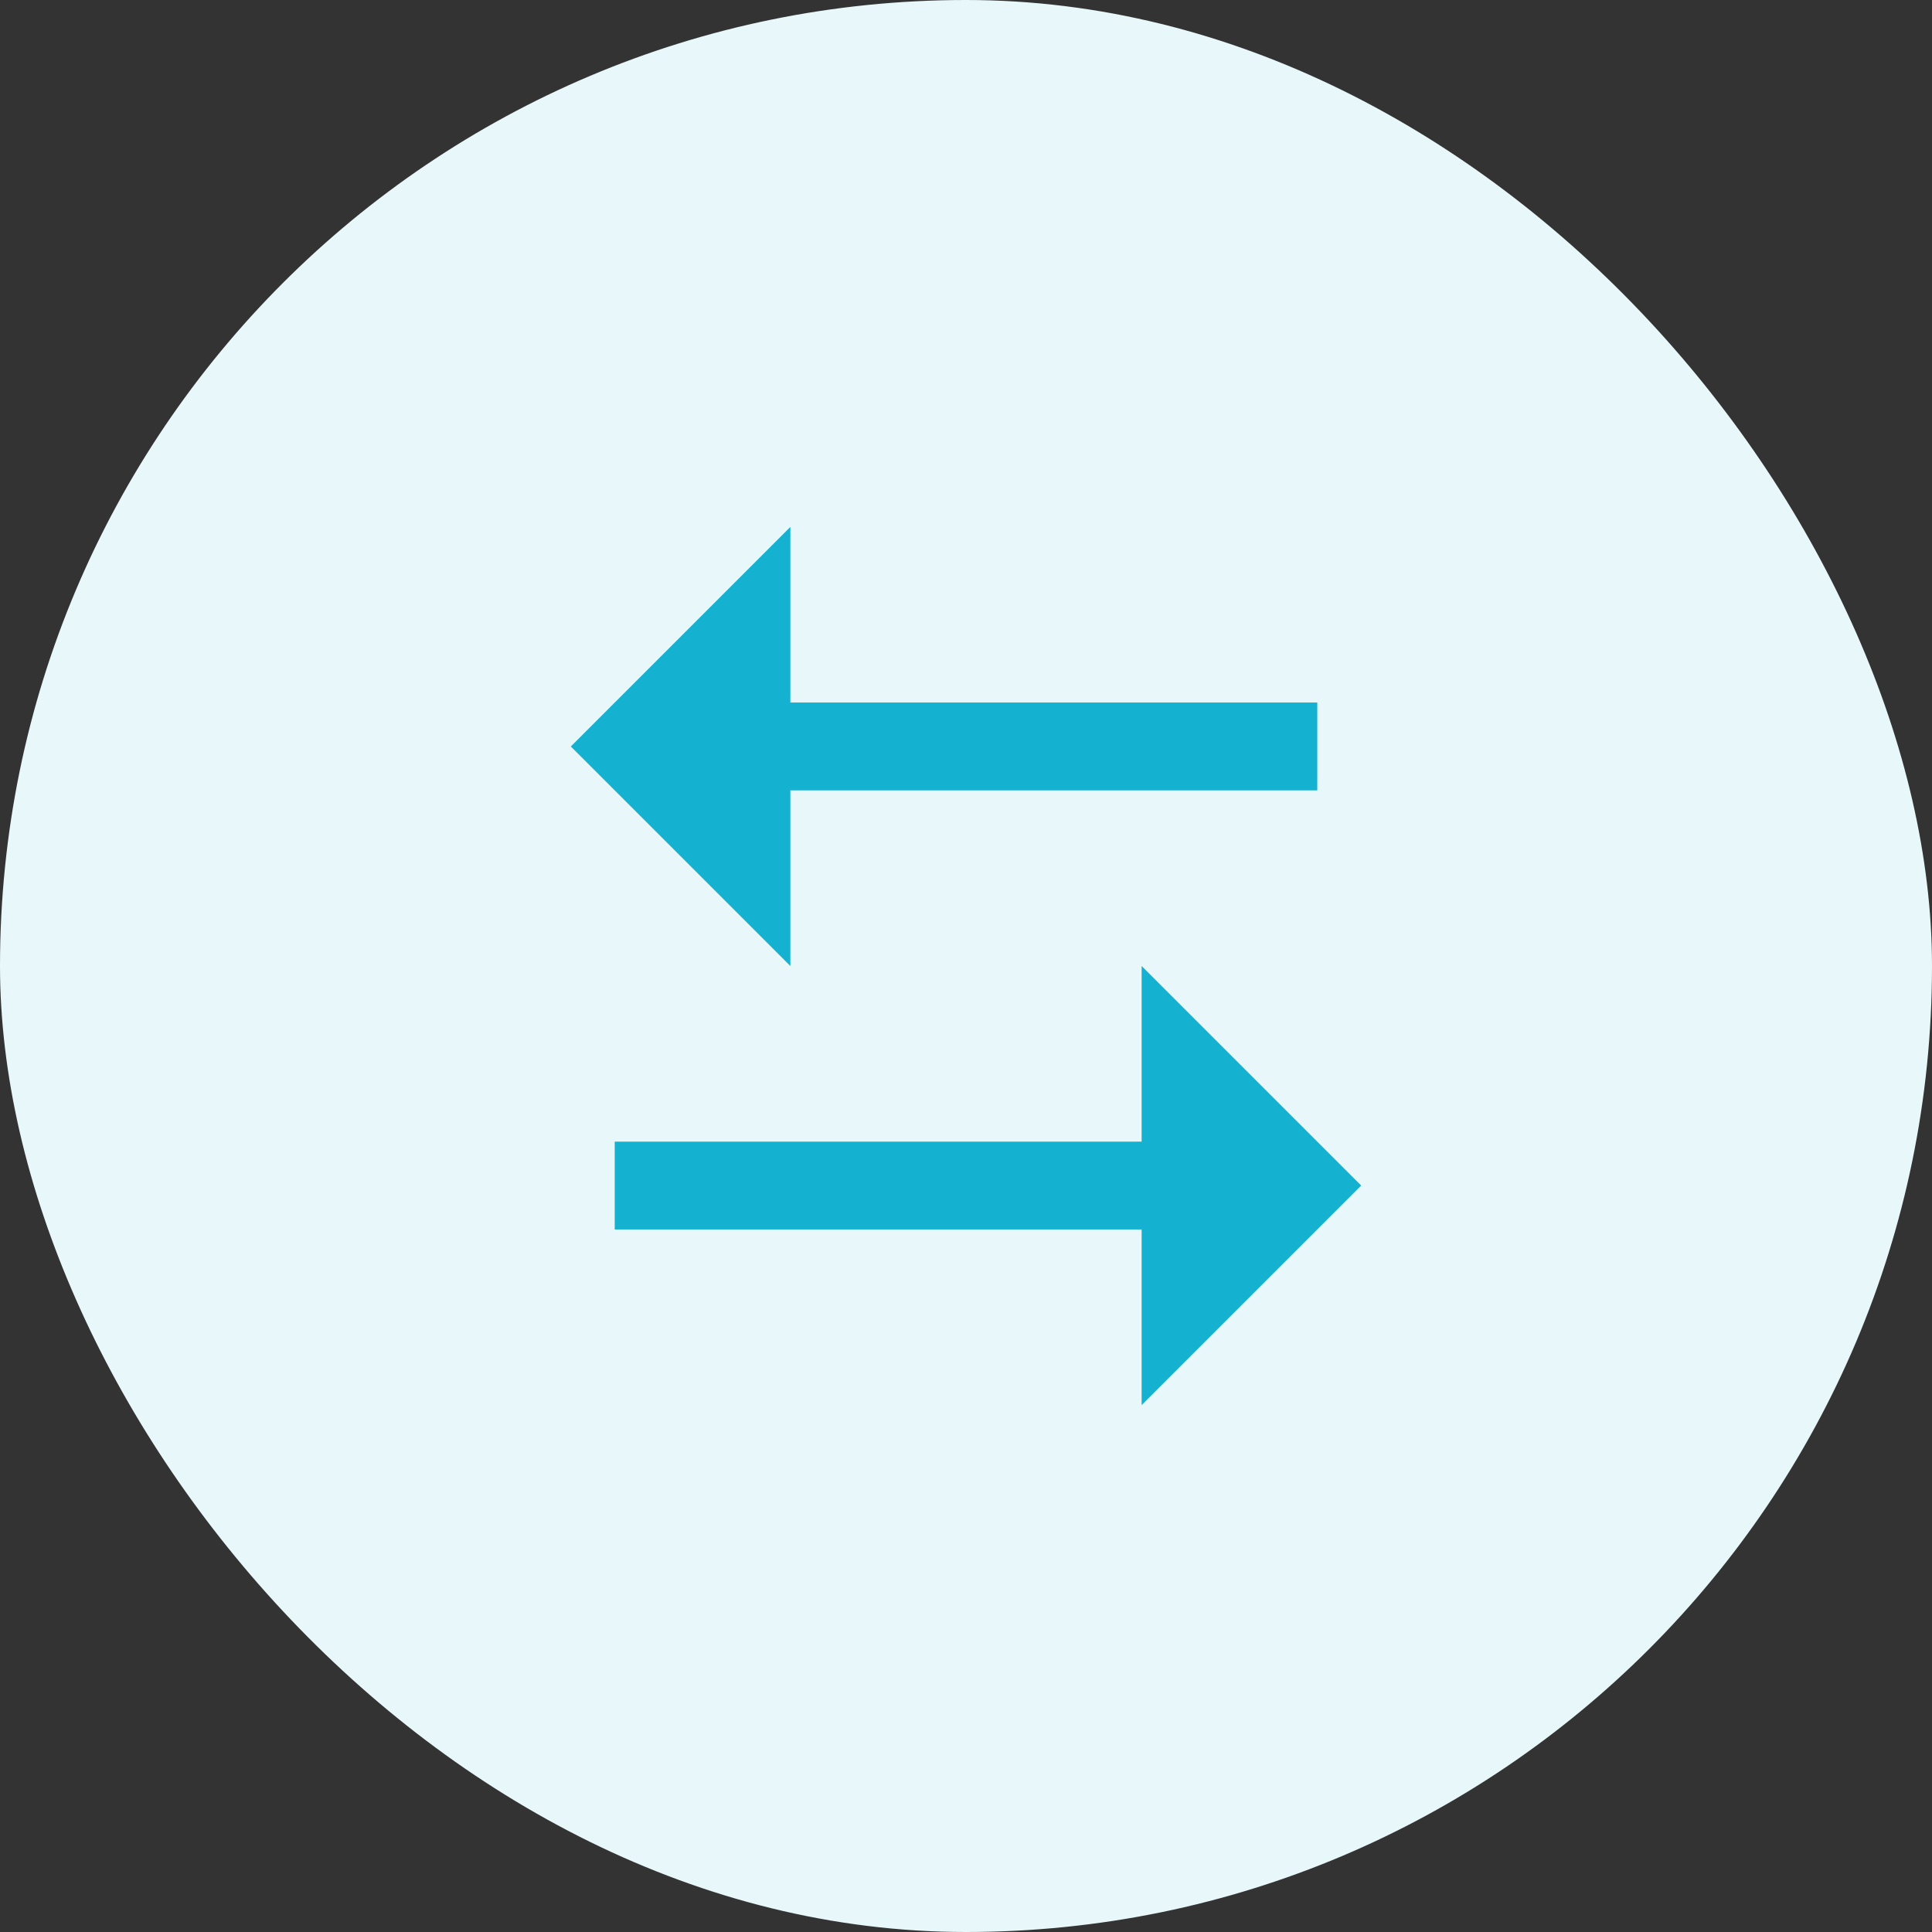
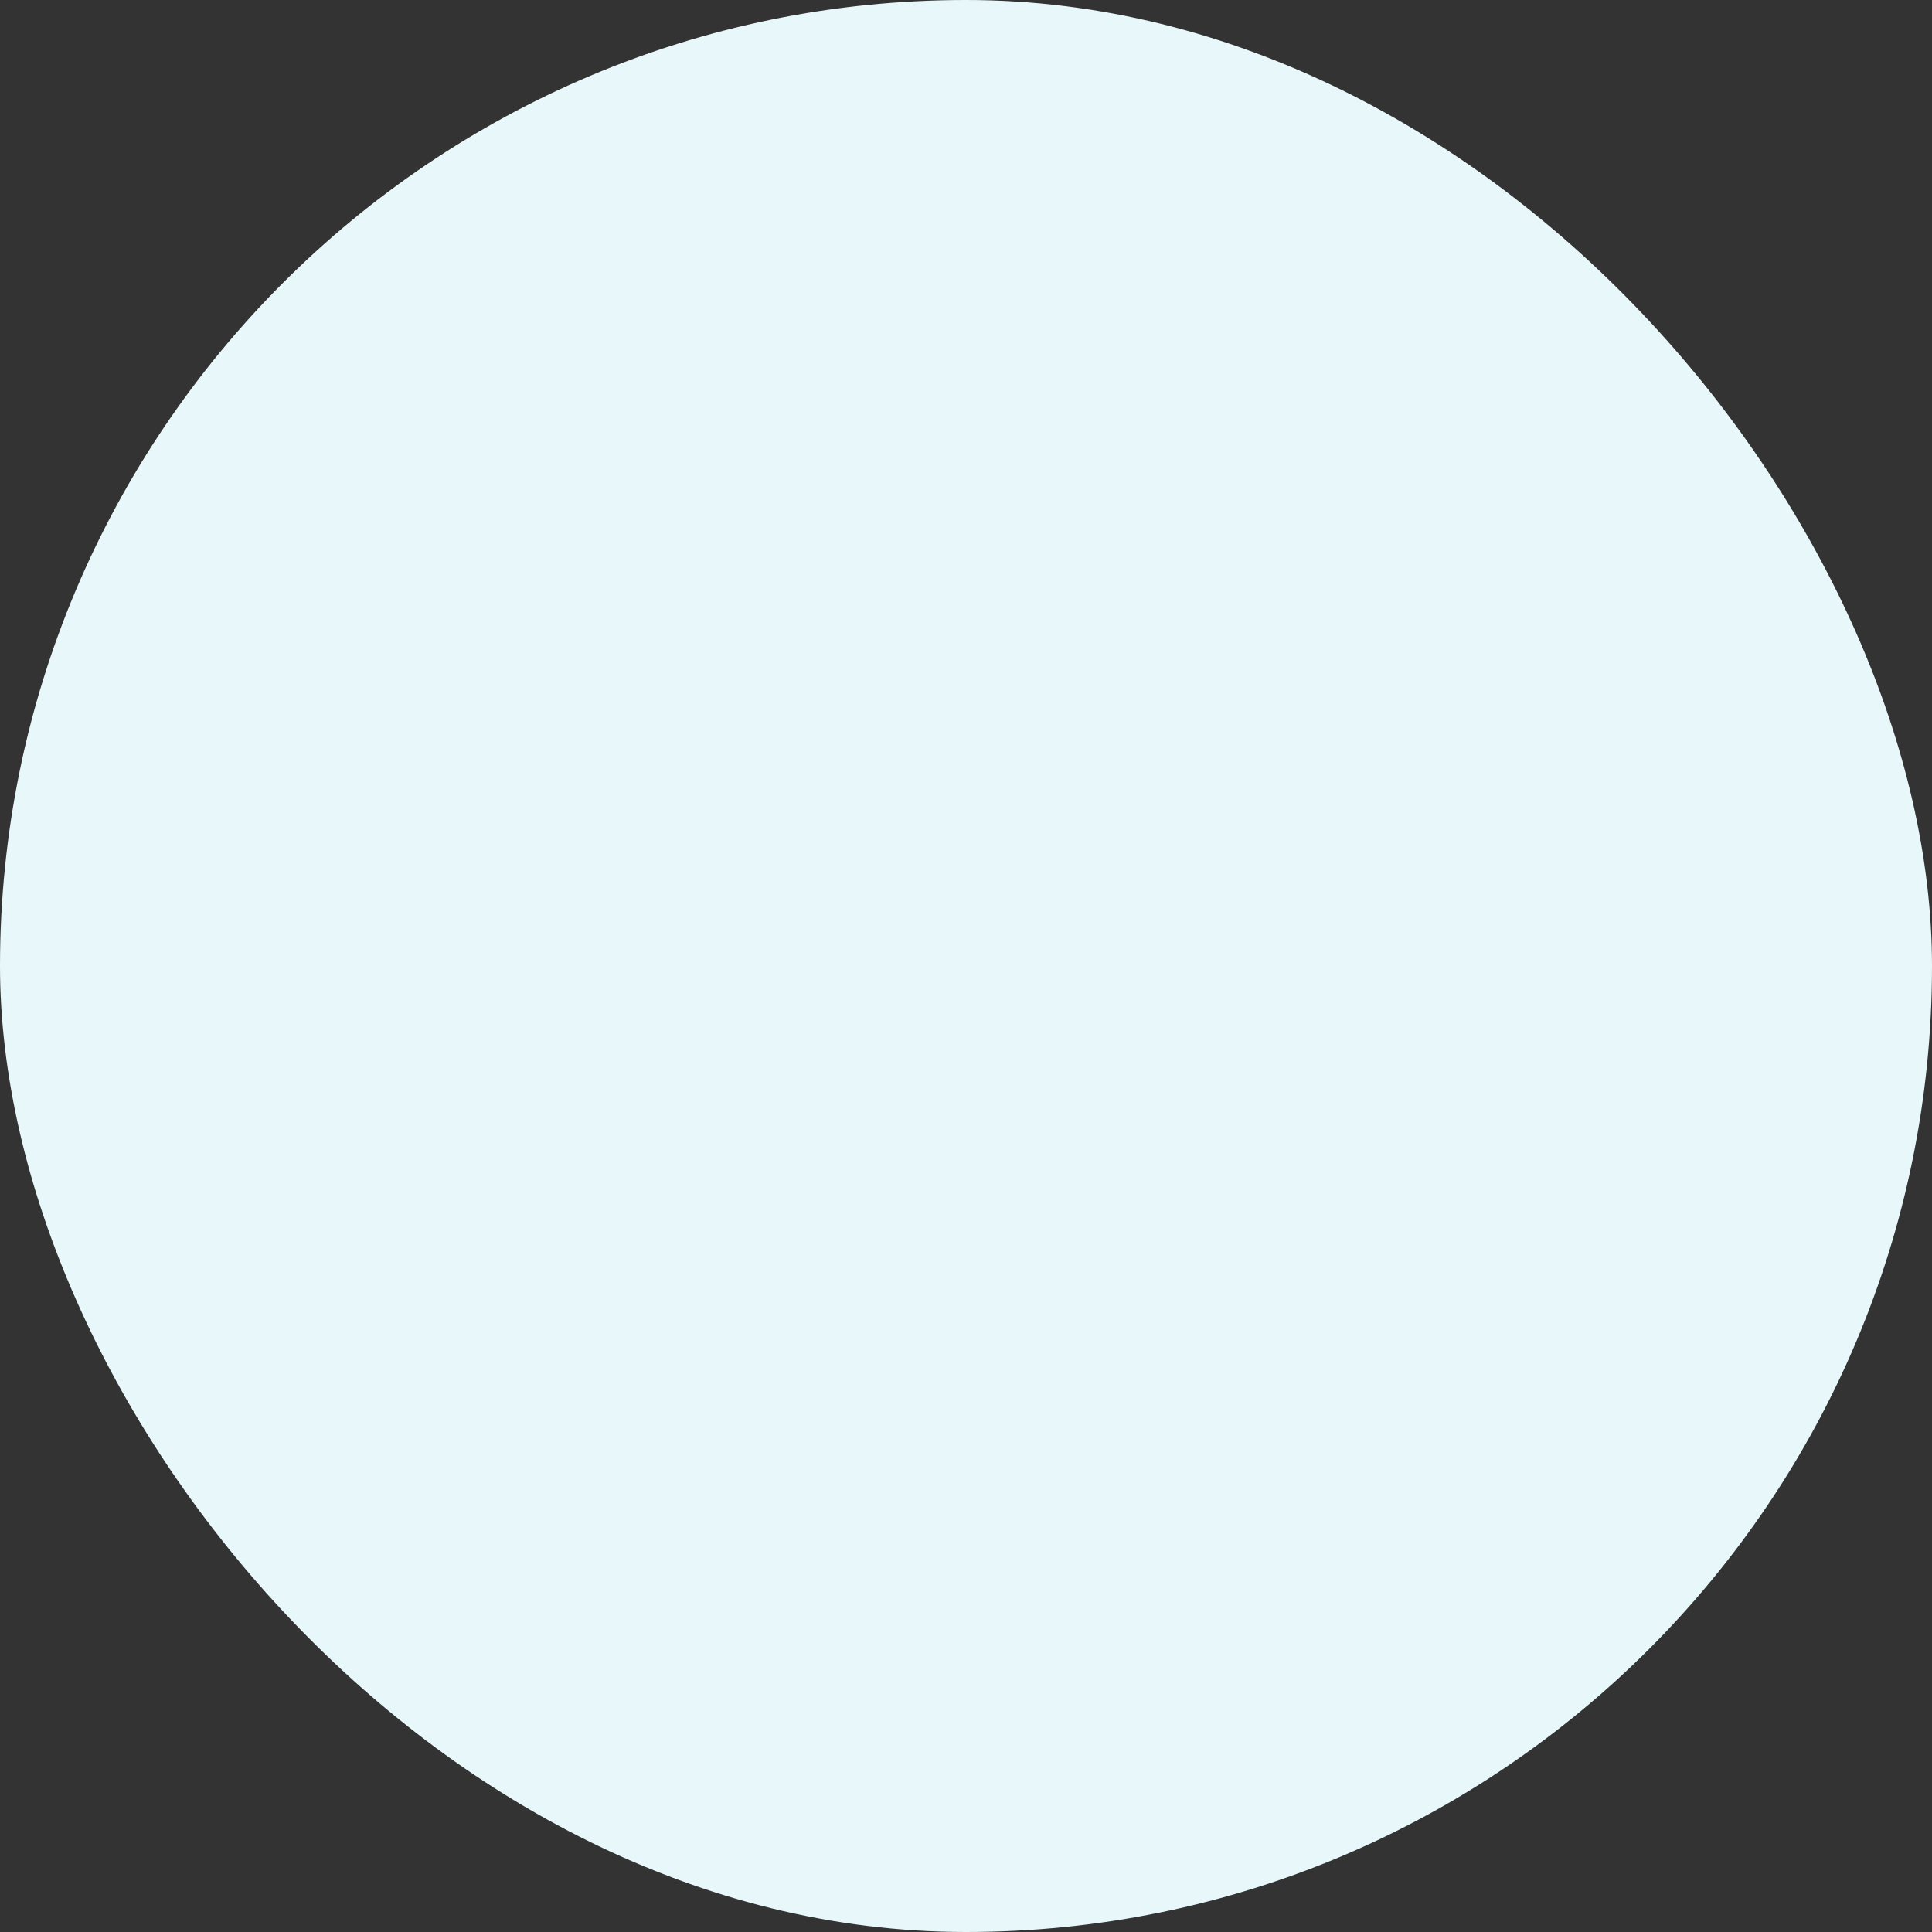
<svg xmlns="http://www.w3.org/2000/svg" width="44" height="44" viewBox="0 0 44 44" fill="none">
  <rect x="0" y="0" width="44" height="44" fill="#333333" stroke="none" />
  <rect width="44" height="44" rx="22" fill="#E7F7FA" />
-   <path d="M26 26V22L31 27L26 32V28H14V26H26ZM18 12V15.999L30 16V18H18V22L13 17L18 12Z" fill="#14B1D1" />
</svg>